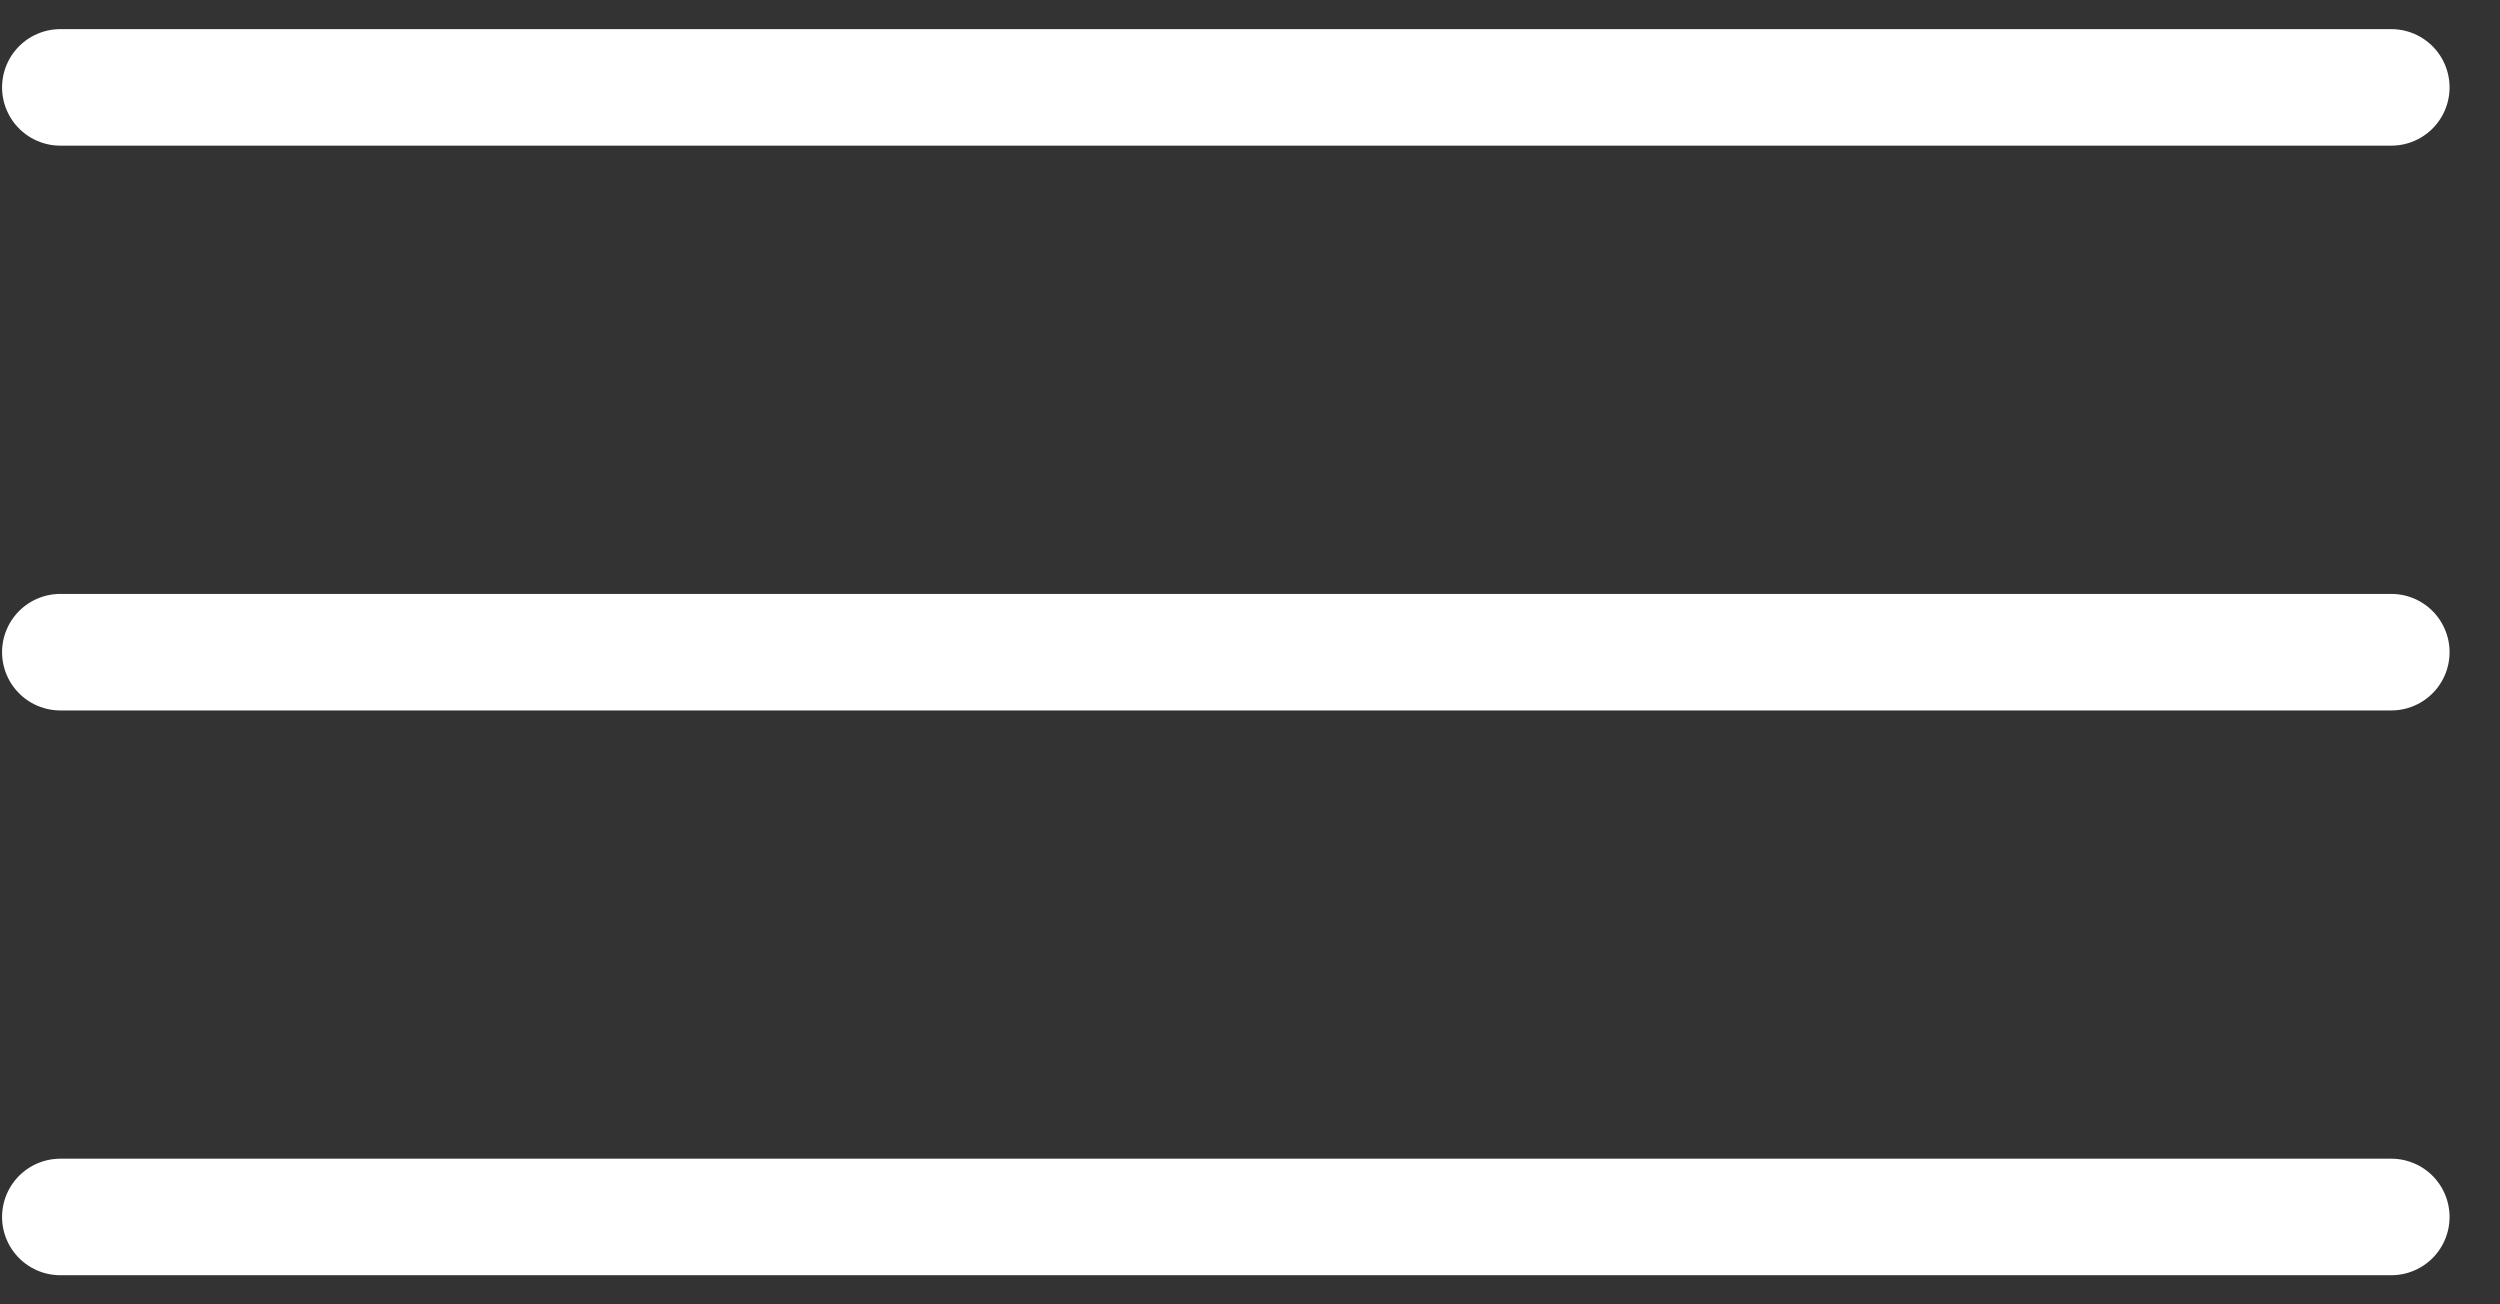
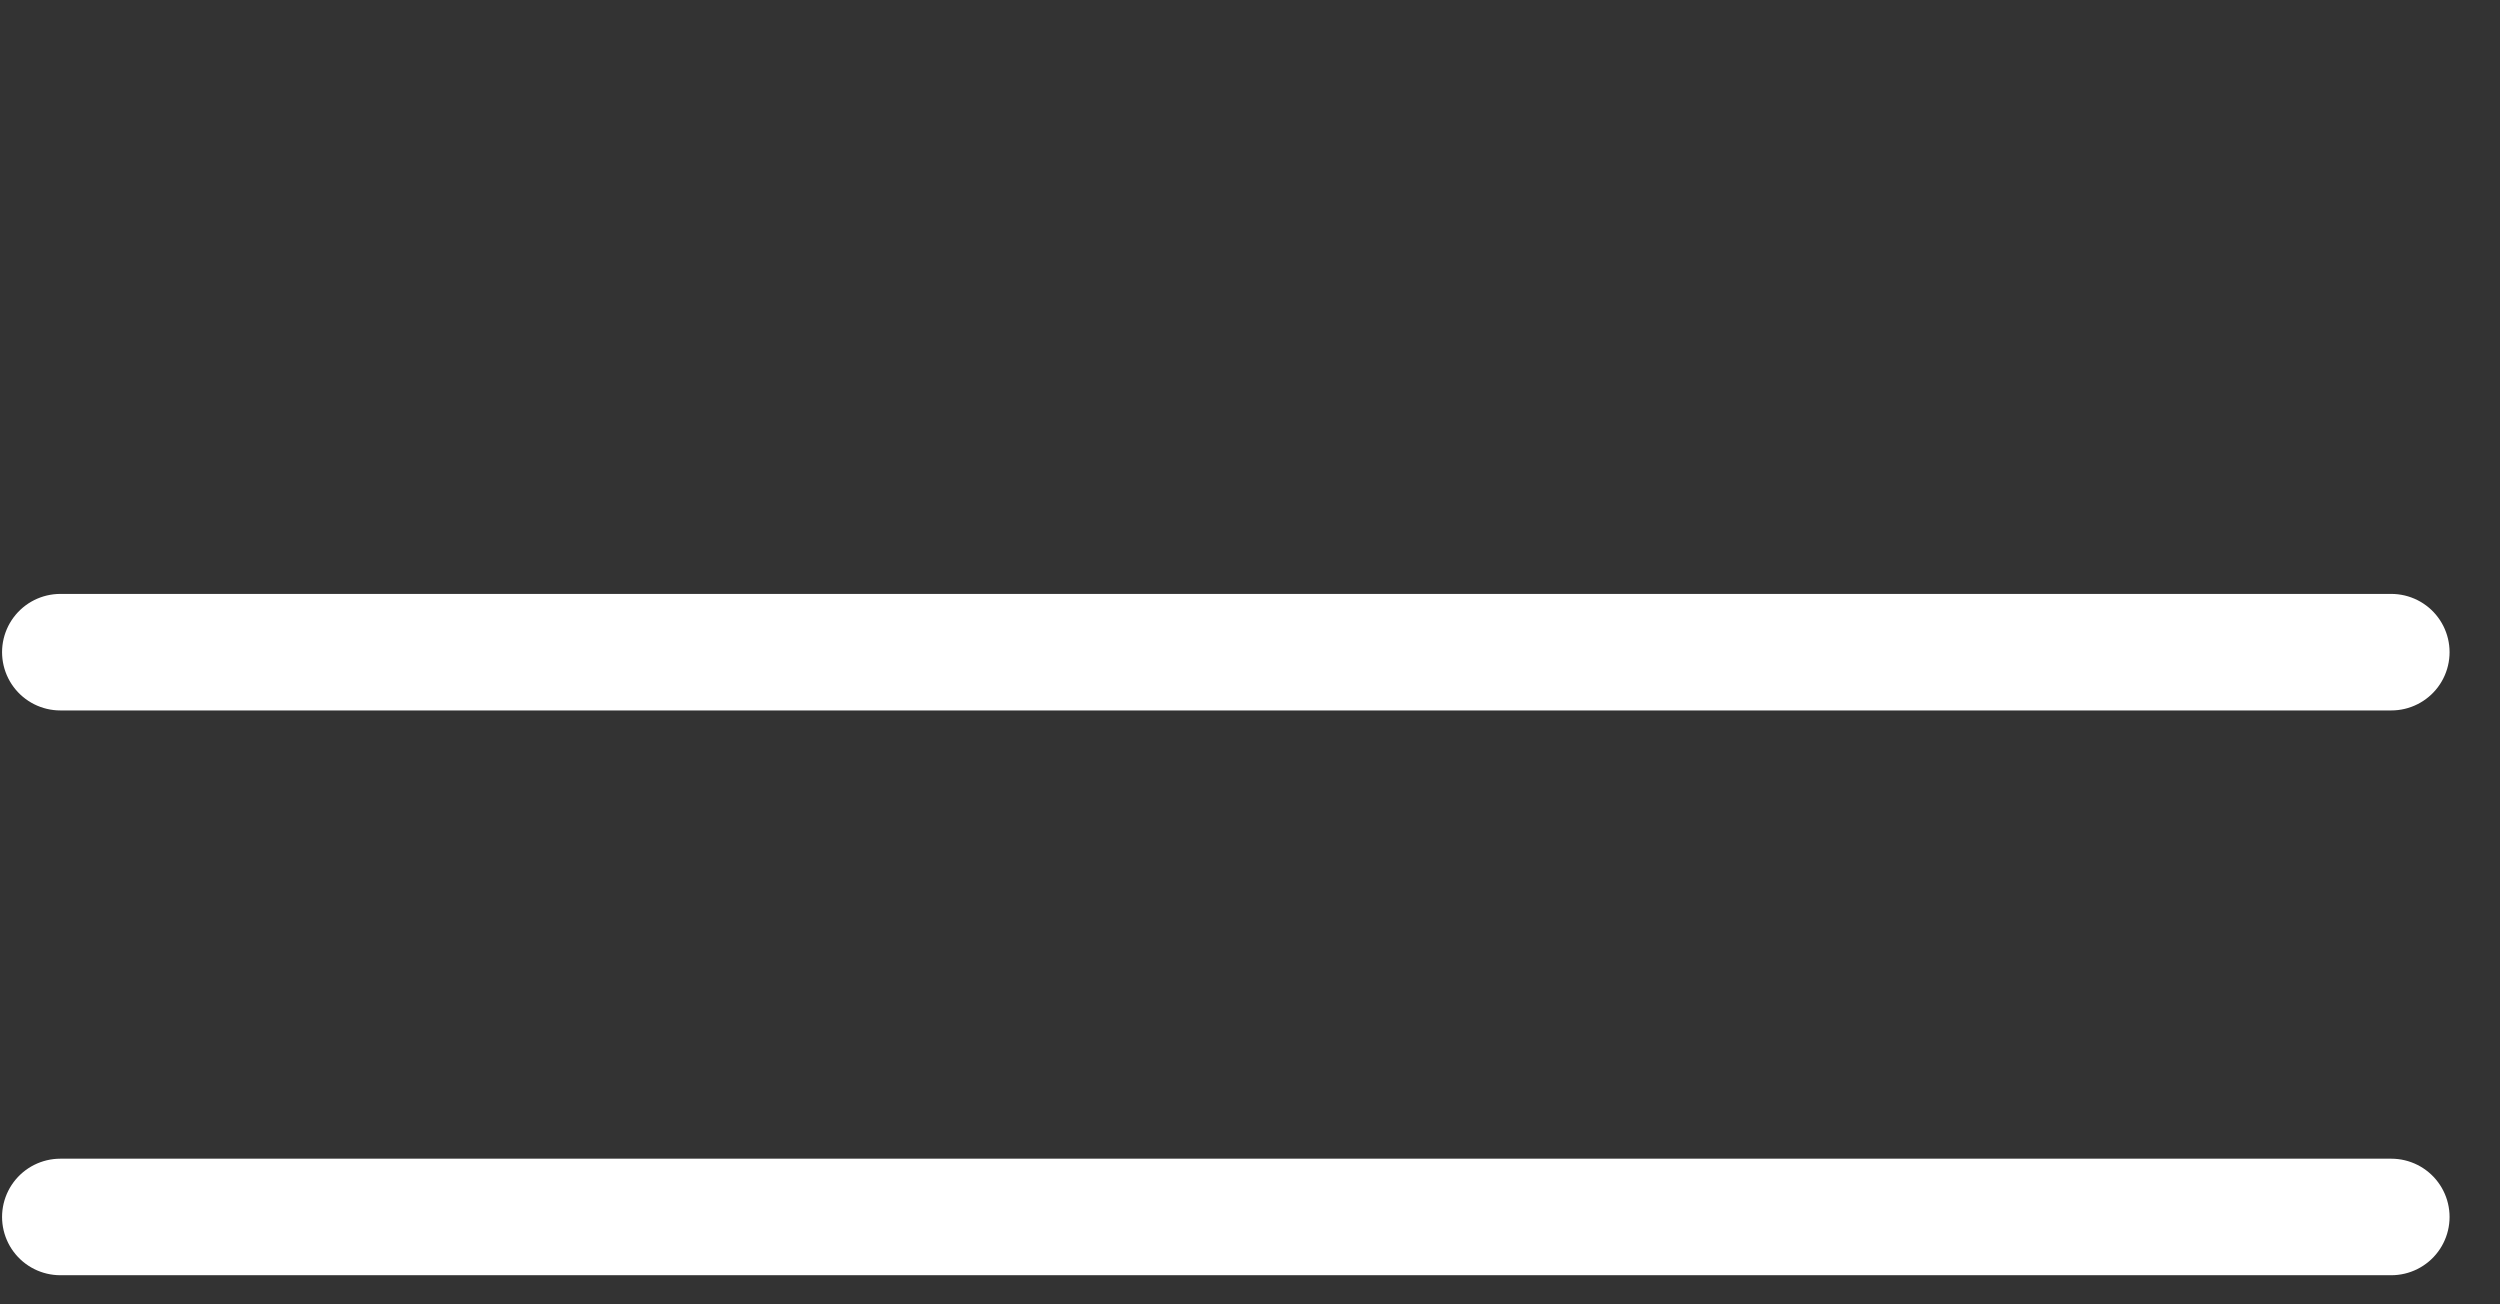
<svg xmlns="http://www.w3.org/2000/svg" width="23" height="12" viewBox="0 0 23 12" fill="none">
  <rect x="0" y="0" width="23" height="12" fill="#333333" stroke="none" />
-   <path d="M0.555 0.804H22" stroke="white" stroke-width="1.072" stroke-linecap="round" />
  <path d="M0.555 6H22" stroke="white" stroke-width="1.072" stroke-linecap="round" />
  <path d="M0.555 11.196H22" stroke="white" stroke-width="1.072" stroke-linecap="round" />
</svg>